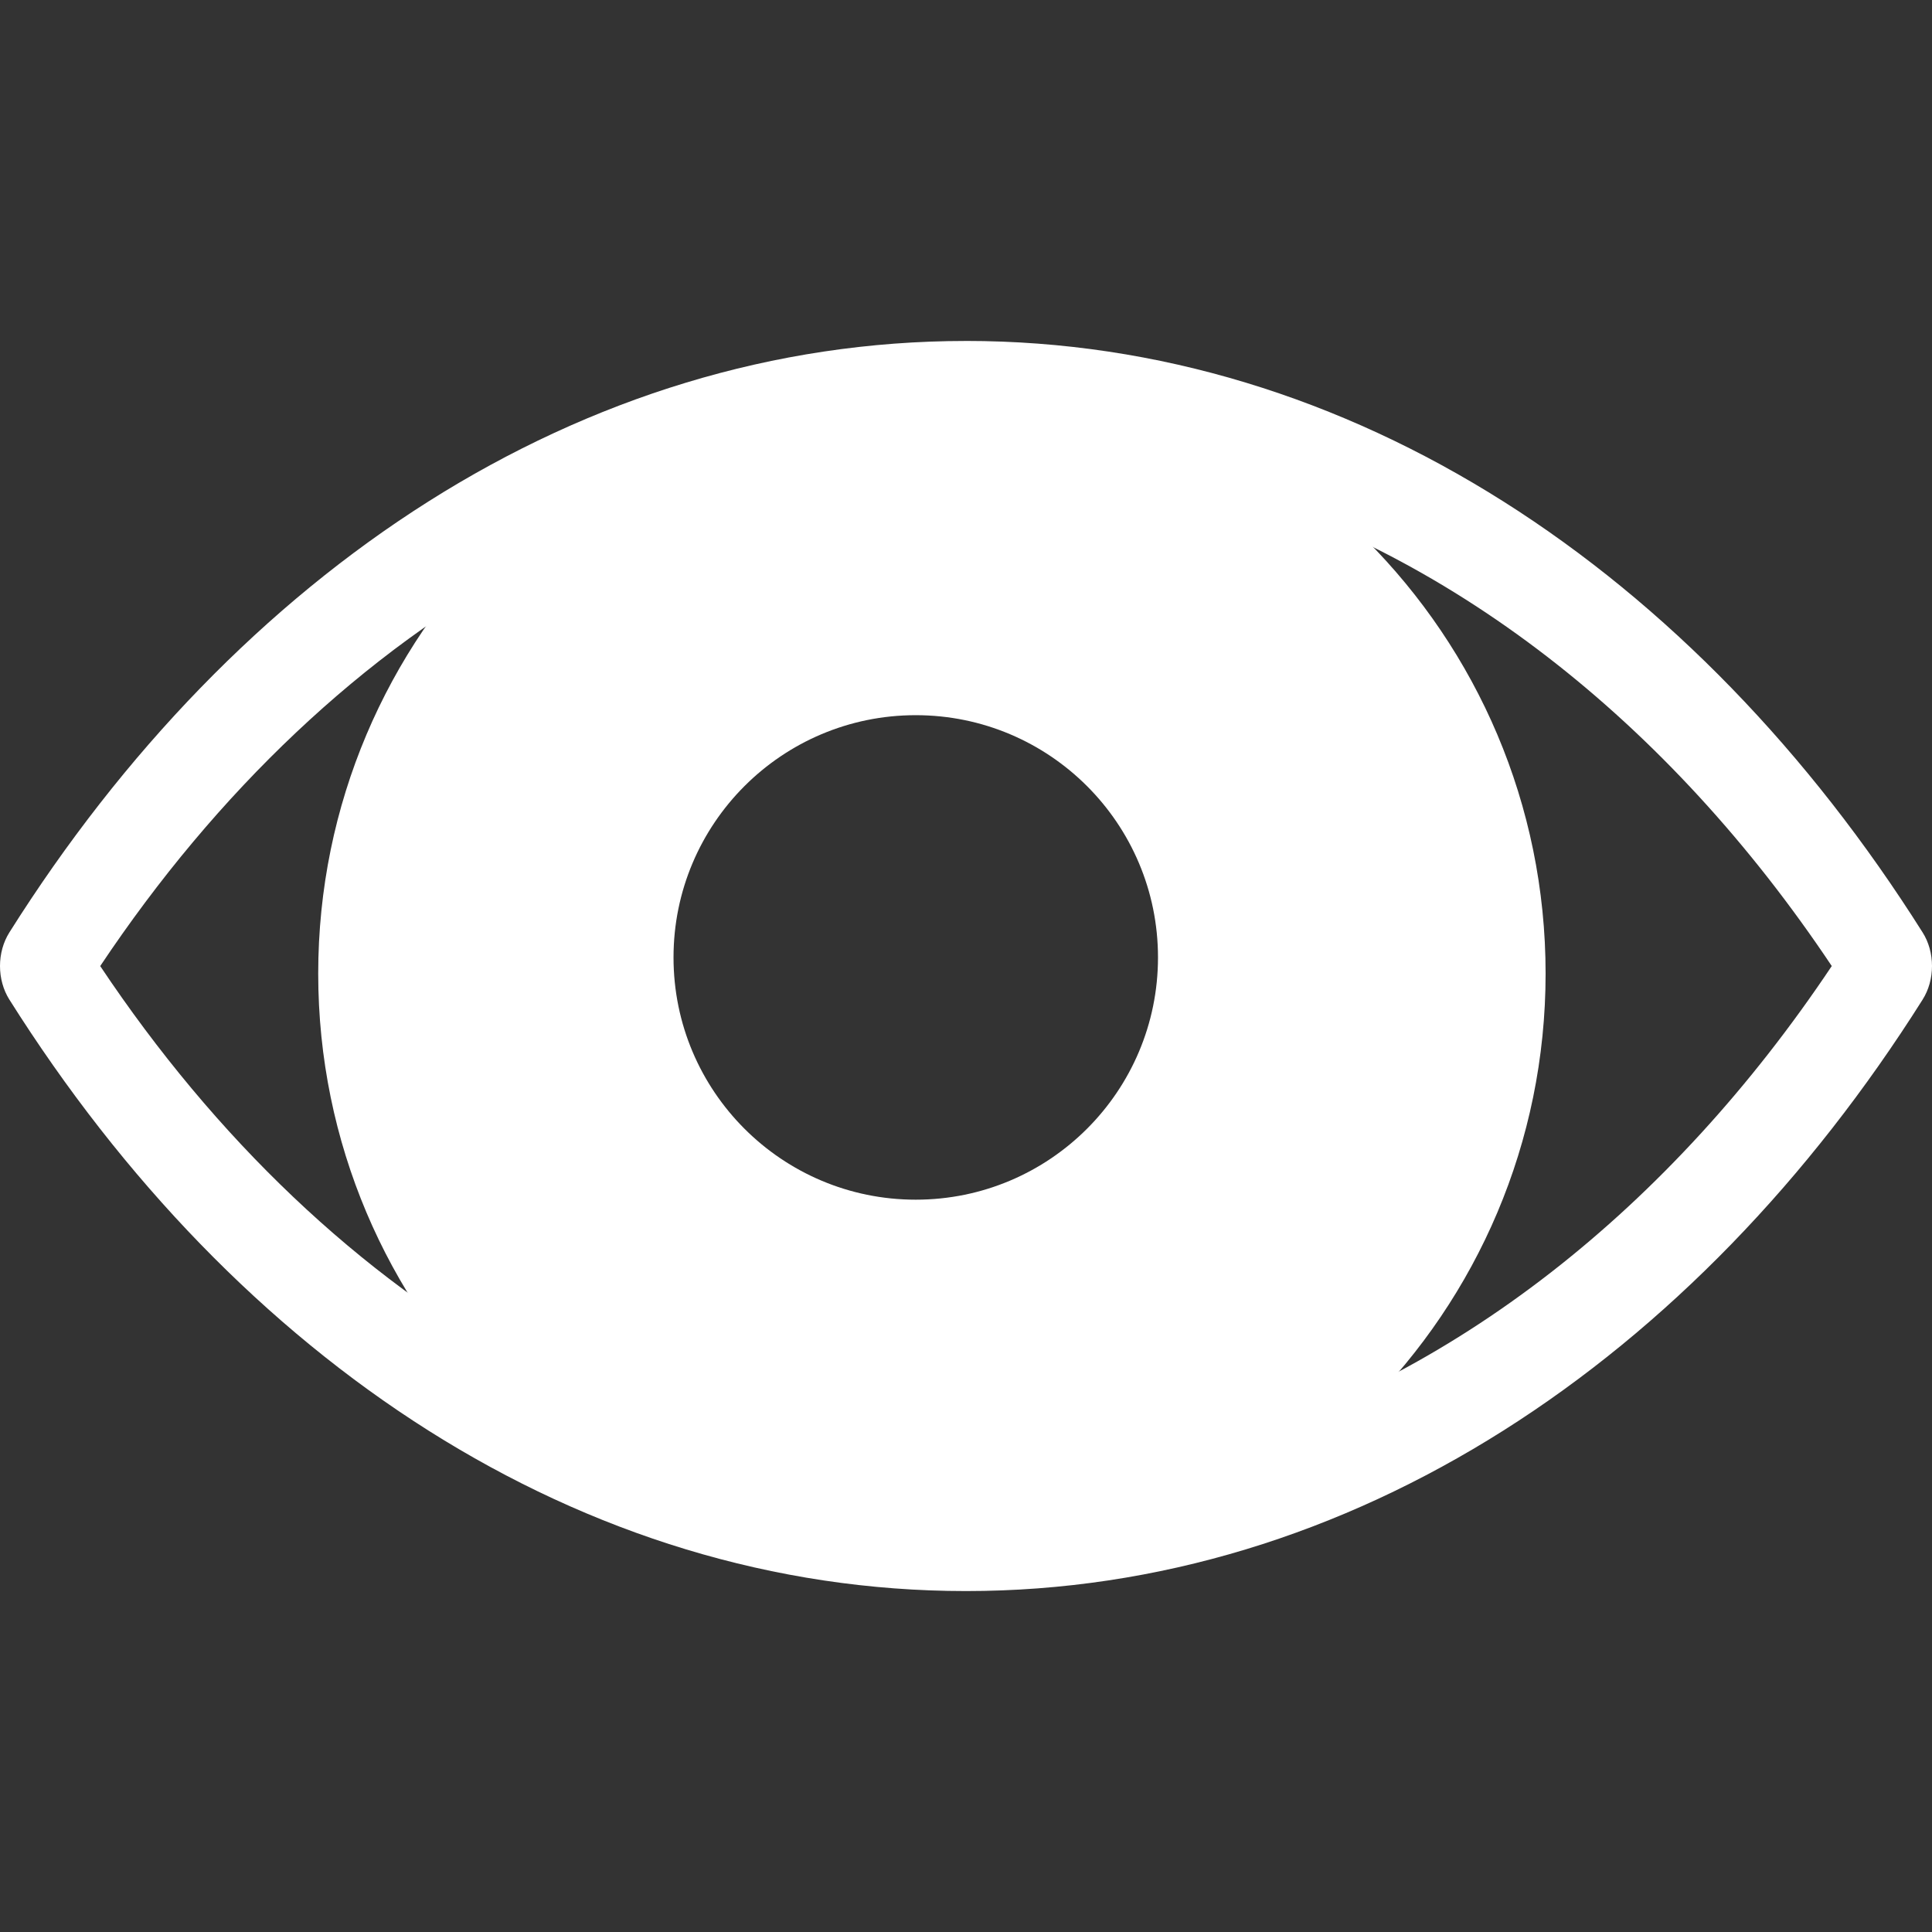
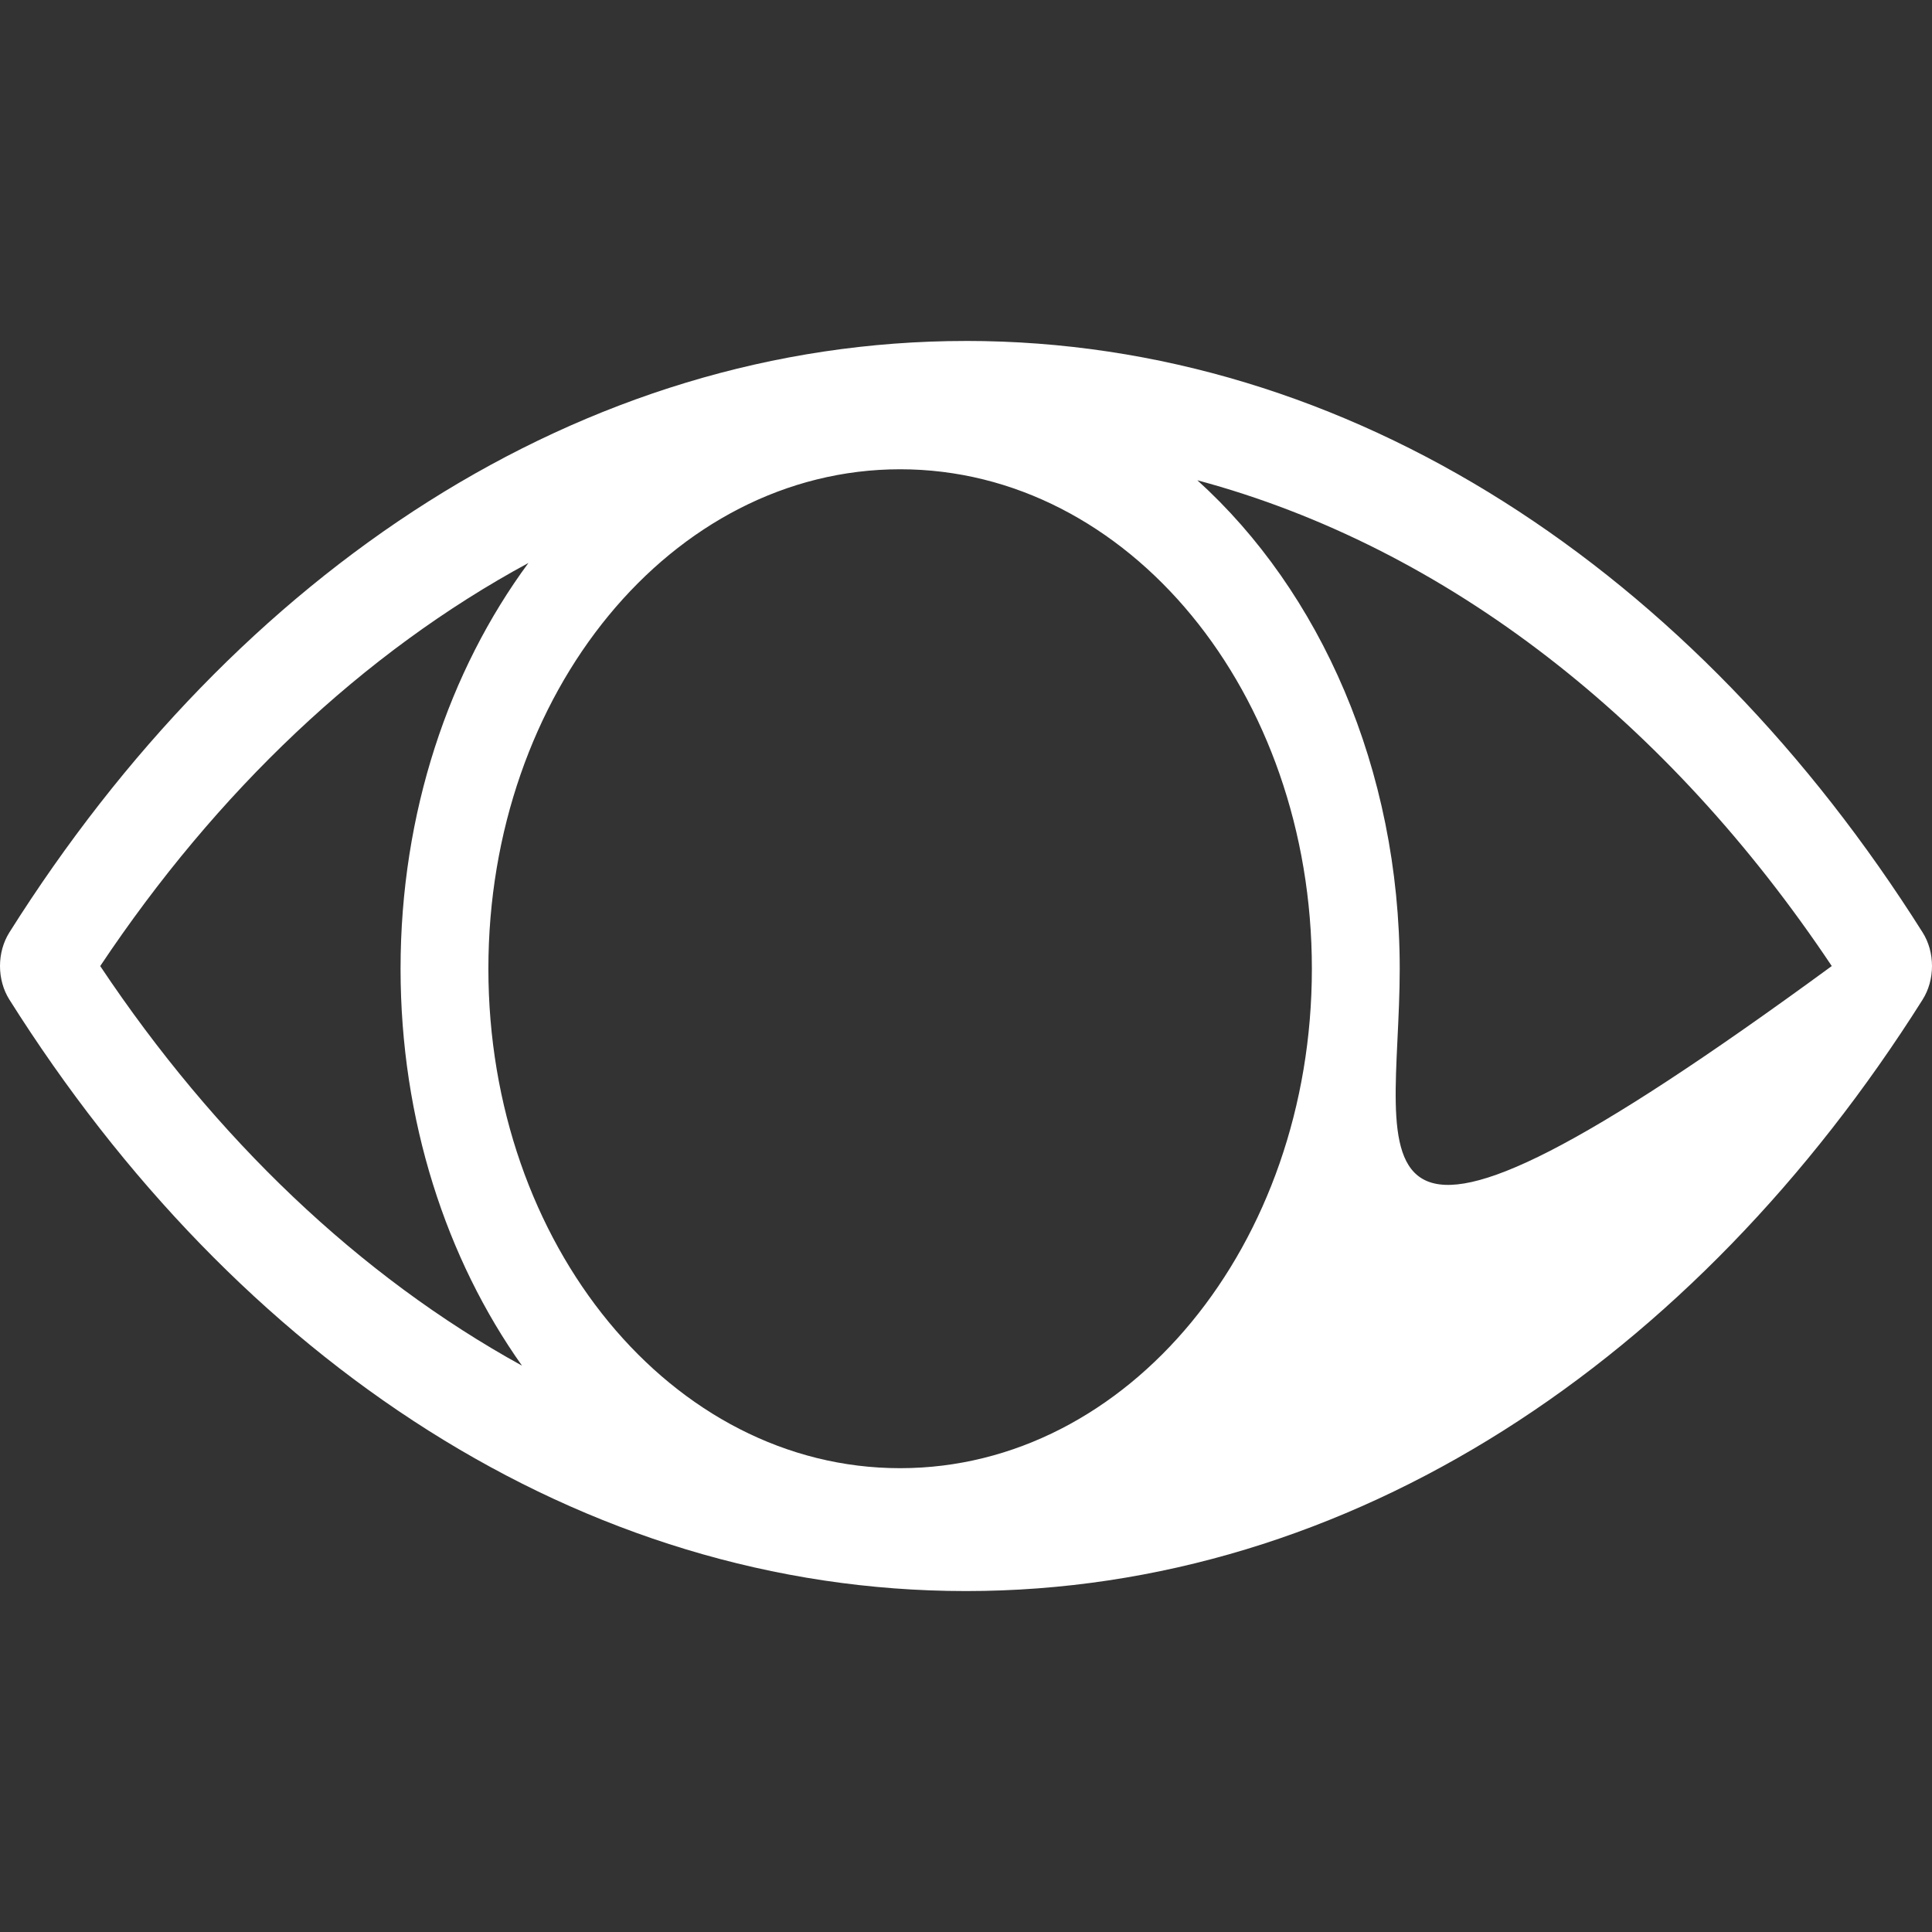
<svg xmlns="http://www.w3.org/2000/svg" width="85" height="85" viewBox="0 0 85 85" fill="none">
  <rect x="0" y="0" width="85" height="85" fill="#333333" stroke="none" />
-   <path fill-rule="evenodd" clip-rule="evenodd" d="M41 69.833C55.912 69.833 68 57.745 68 42.833C68 27.922 55.912 15.833 41 15.833C26.088 15.833 14 27.922 14 42.833C14 57.745 26.088 69.833 41 69.833ZM40.289 52.781C46.176 52.781 50.947 48.009 50.947 42.123C50.947 36.236 46.176 31.465 40.289 31.465C34.403 31.465 29.632 36.236 29.632 42.123C29.632 48.009 34.403 52.781 40.289 52.781Z" fill="white" />
-   <path fill-rule="evenodd" clip-rule="evenodd" d="M42.5 15.001C25.553 15.001 10.403 25.16 0.408 41.03V41.031C0.144 41.451 0 41.968 0 42.501C0 43.033 0.144 43.551 0.408 43.971C10.403 59.841 25.553 70 42.5 70C59.438 70 74.588 59.84 84.592 43.971H84.591C84.856 43.551 85 43.033 85 42.5C85 41.967 84.856 41.449 84.591 41.029C74.588 25.16 59.437 15 42.499 15L42.5 15.001ZM39.602 20.646C49.648 20.646 57.717 30.48 57.717 42.62C57.717 54.759 49.648 64.594 39.602 64.594C29.556 64.594 21.487 54.759 21.487 42.62C21.487 30.481 29.557 20.646 39.602 20.646ZM52.678 21.13C63.693 24.087 73.412 31.754 80.59 42.502C73.49 53.129 63.907 60.743 53.043 63.772C58.23 58.876 61.582 51.221 61.582 42.62C61.582 33.819 58.073 26.008 52.678 21.13H52.678ZM23.252 24.763C19.757 29.5 17.623 35.759 17.623 42.62C17.623 49.292 19.64 55.396 22.966 60.084C15.804 56.14 9.472 50.089 4.409 42.503C9.539 34.816 15.972 28.705 23.253 24.766L23.252 24.763Z" fill="white" />
+   <path fill-rule="evenodd" clip-rule="evenodd" d="M42.5 15.001C25.553 15.001 10.403 25.16 0.408 41.03V41.031C0.144 41.451 0 41.968 0 42.501C0 43.033 0.144 43.551 0.408 43.971C10.403 59.841 25.553 70 42.5 70C59.438 70 74.588 59.84 84.592 43.971H84.591C84.856 43.551 85 43.033 85 42.5C85 41.967 84.856 41.449 84.591 41.029C74.588 25.16 59.437 15 42.499 15L42.5 15.001ZM39.602 20.646C49.648 20.646 57.717 30.48 57.717 42.62C57.717 54.759 49.648 64.594 39.602 64.594C29.556 64.594 21.487 54.759 21.487 42.62C21.487 30.481 29.557 20.646 39.602 20.646ZM52.678 21.13C63.693 24.087 73.412 31.754 80.59 42.502C58.23 58.876 61.582 51.221 61.582 42.62C61.582 33.819 58.073 26.008 52.678 21.13H52.678ZM23.252 24.763C19.757 29.5 17.623 35.759 17.623 42.62C17.623 49.292 19.64 55.396 22.966 60.084C15.804 56.14 9.472 50.089 4.409 42.503C9.539 34.816 15.972 28.705 23.253 24.766L23.252 24.763Z" fill="white" />
</svg>